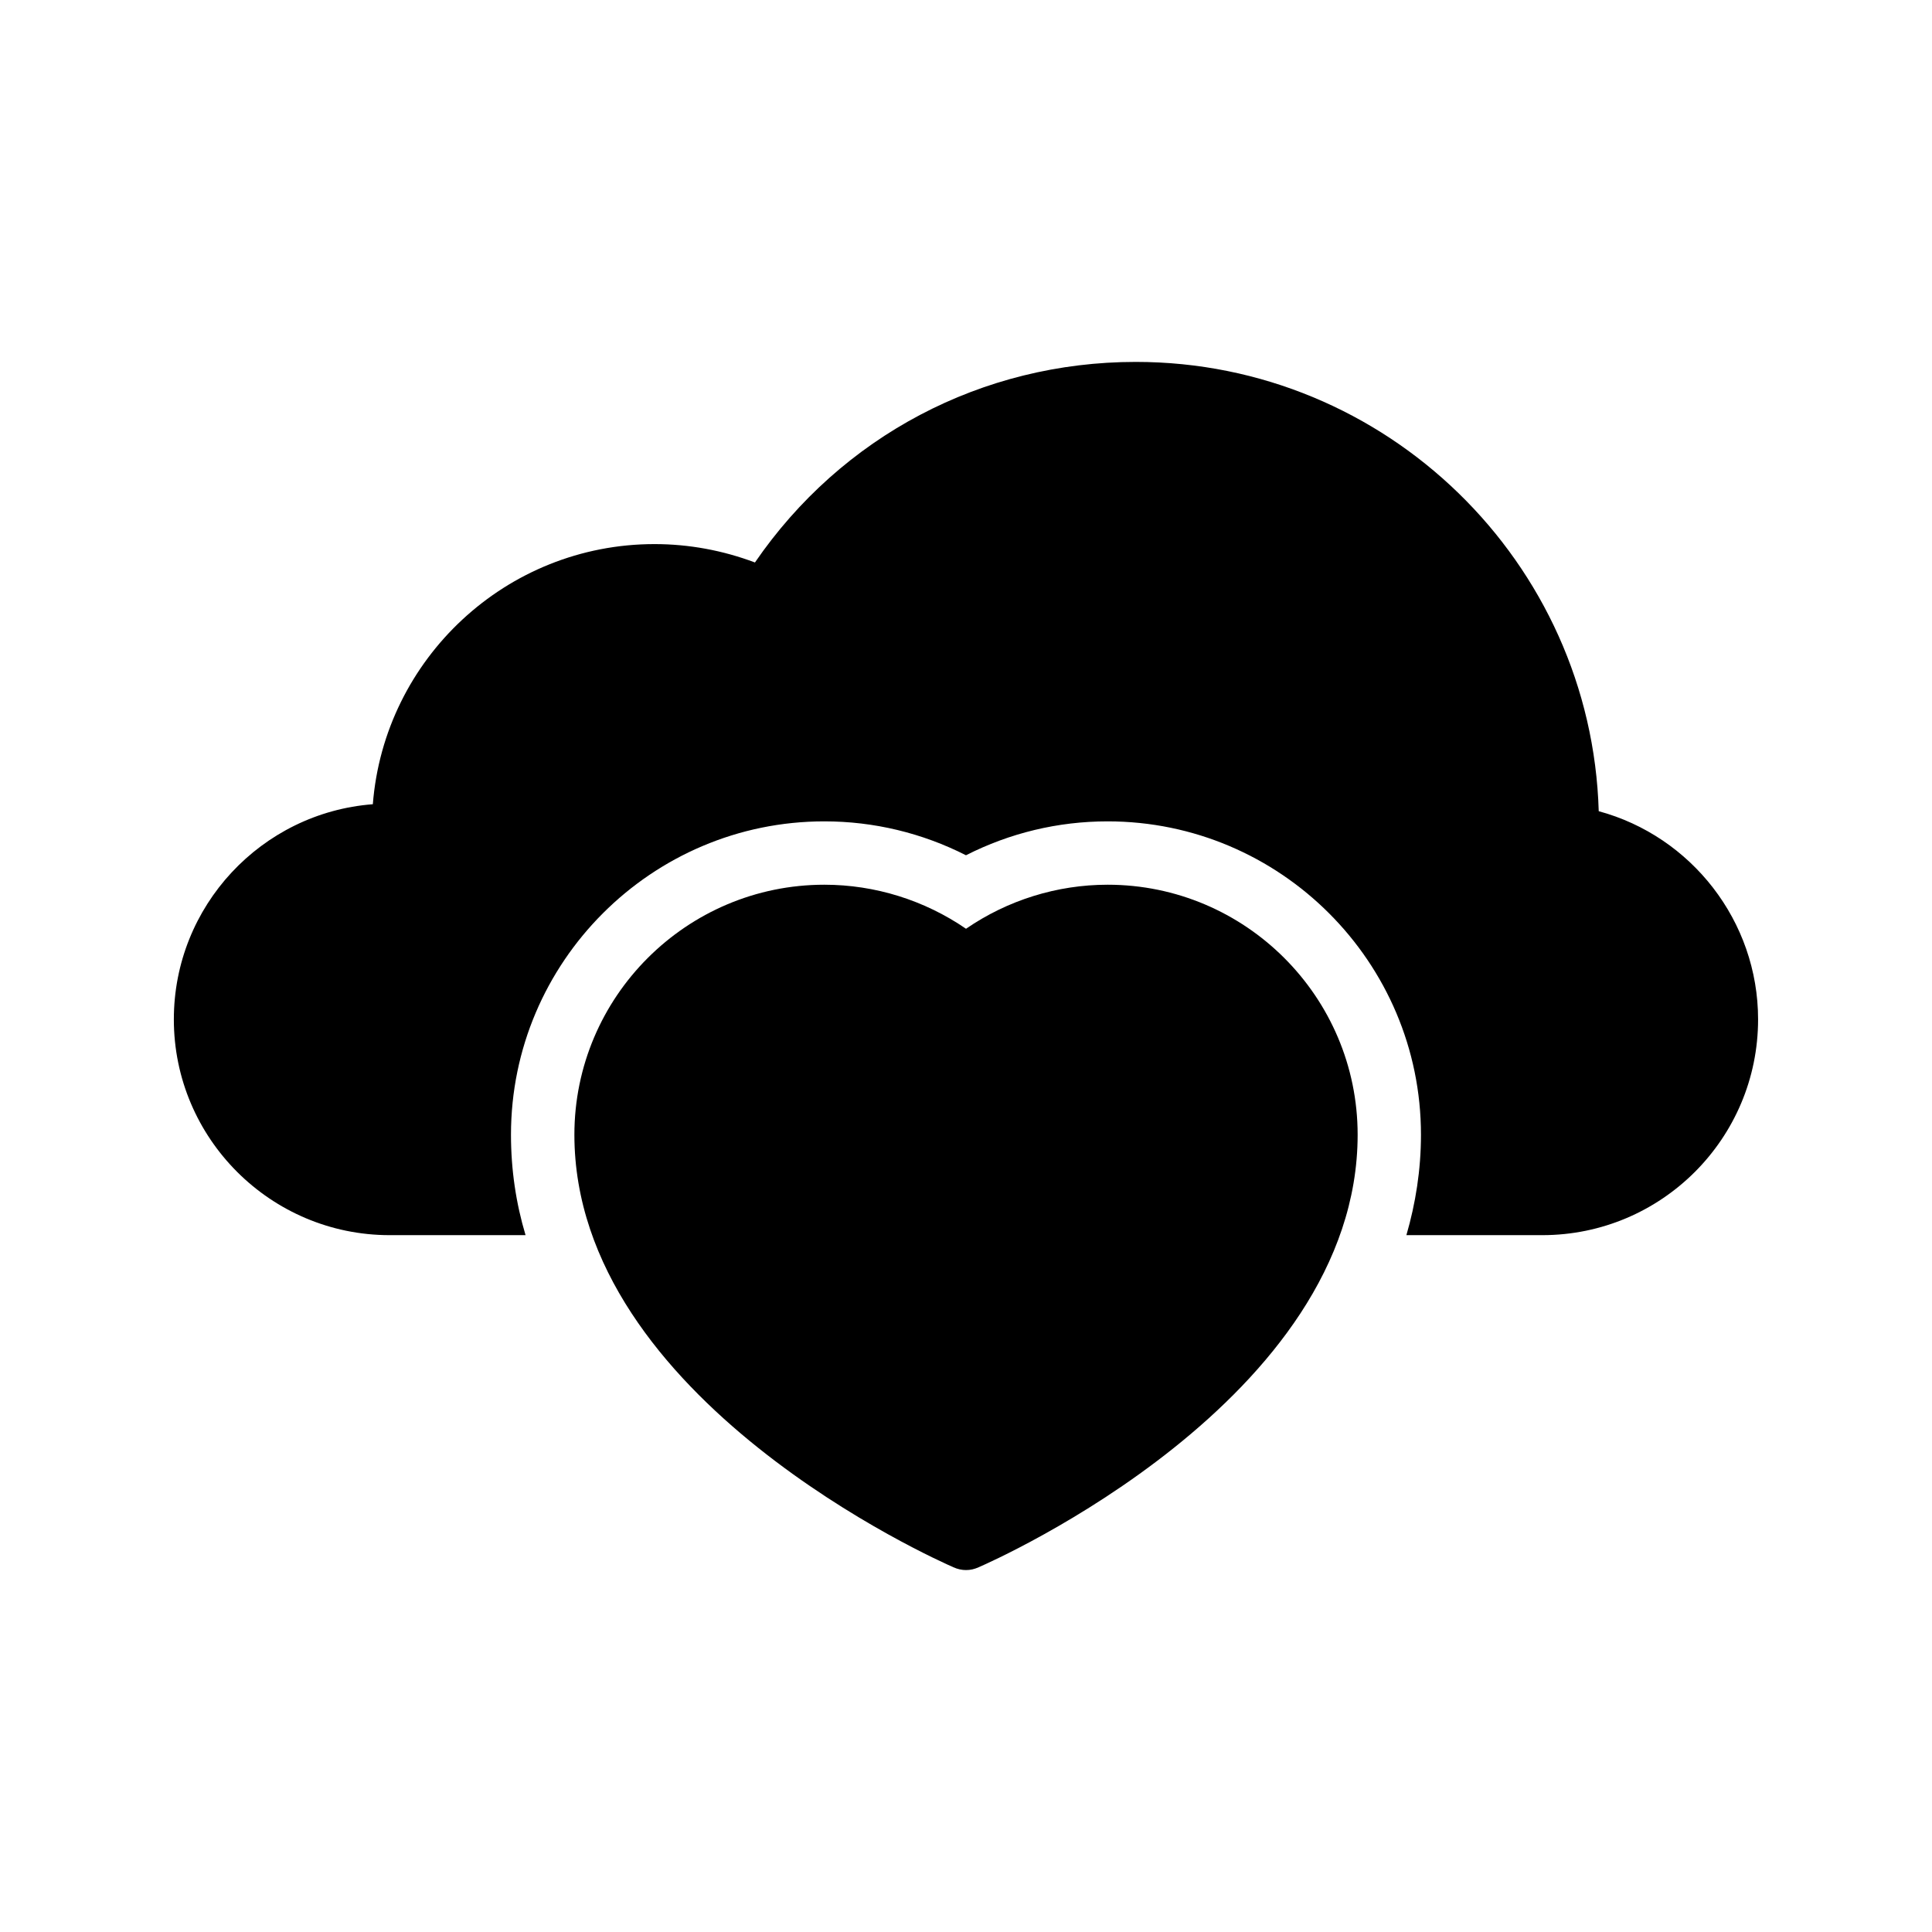
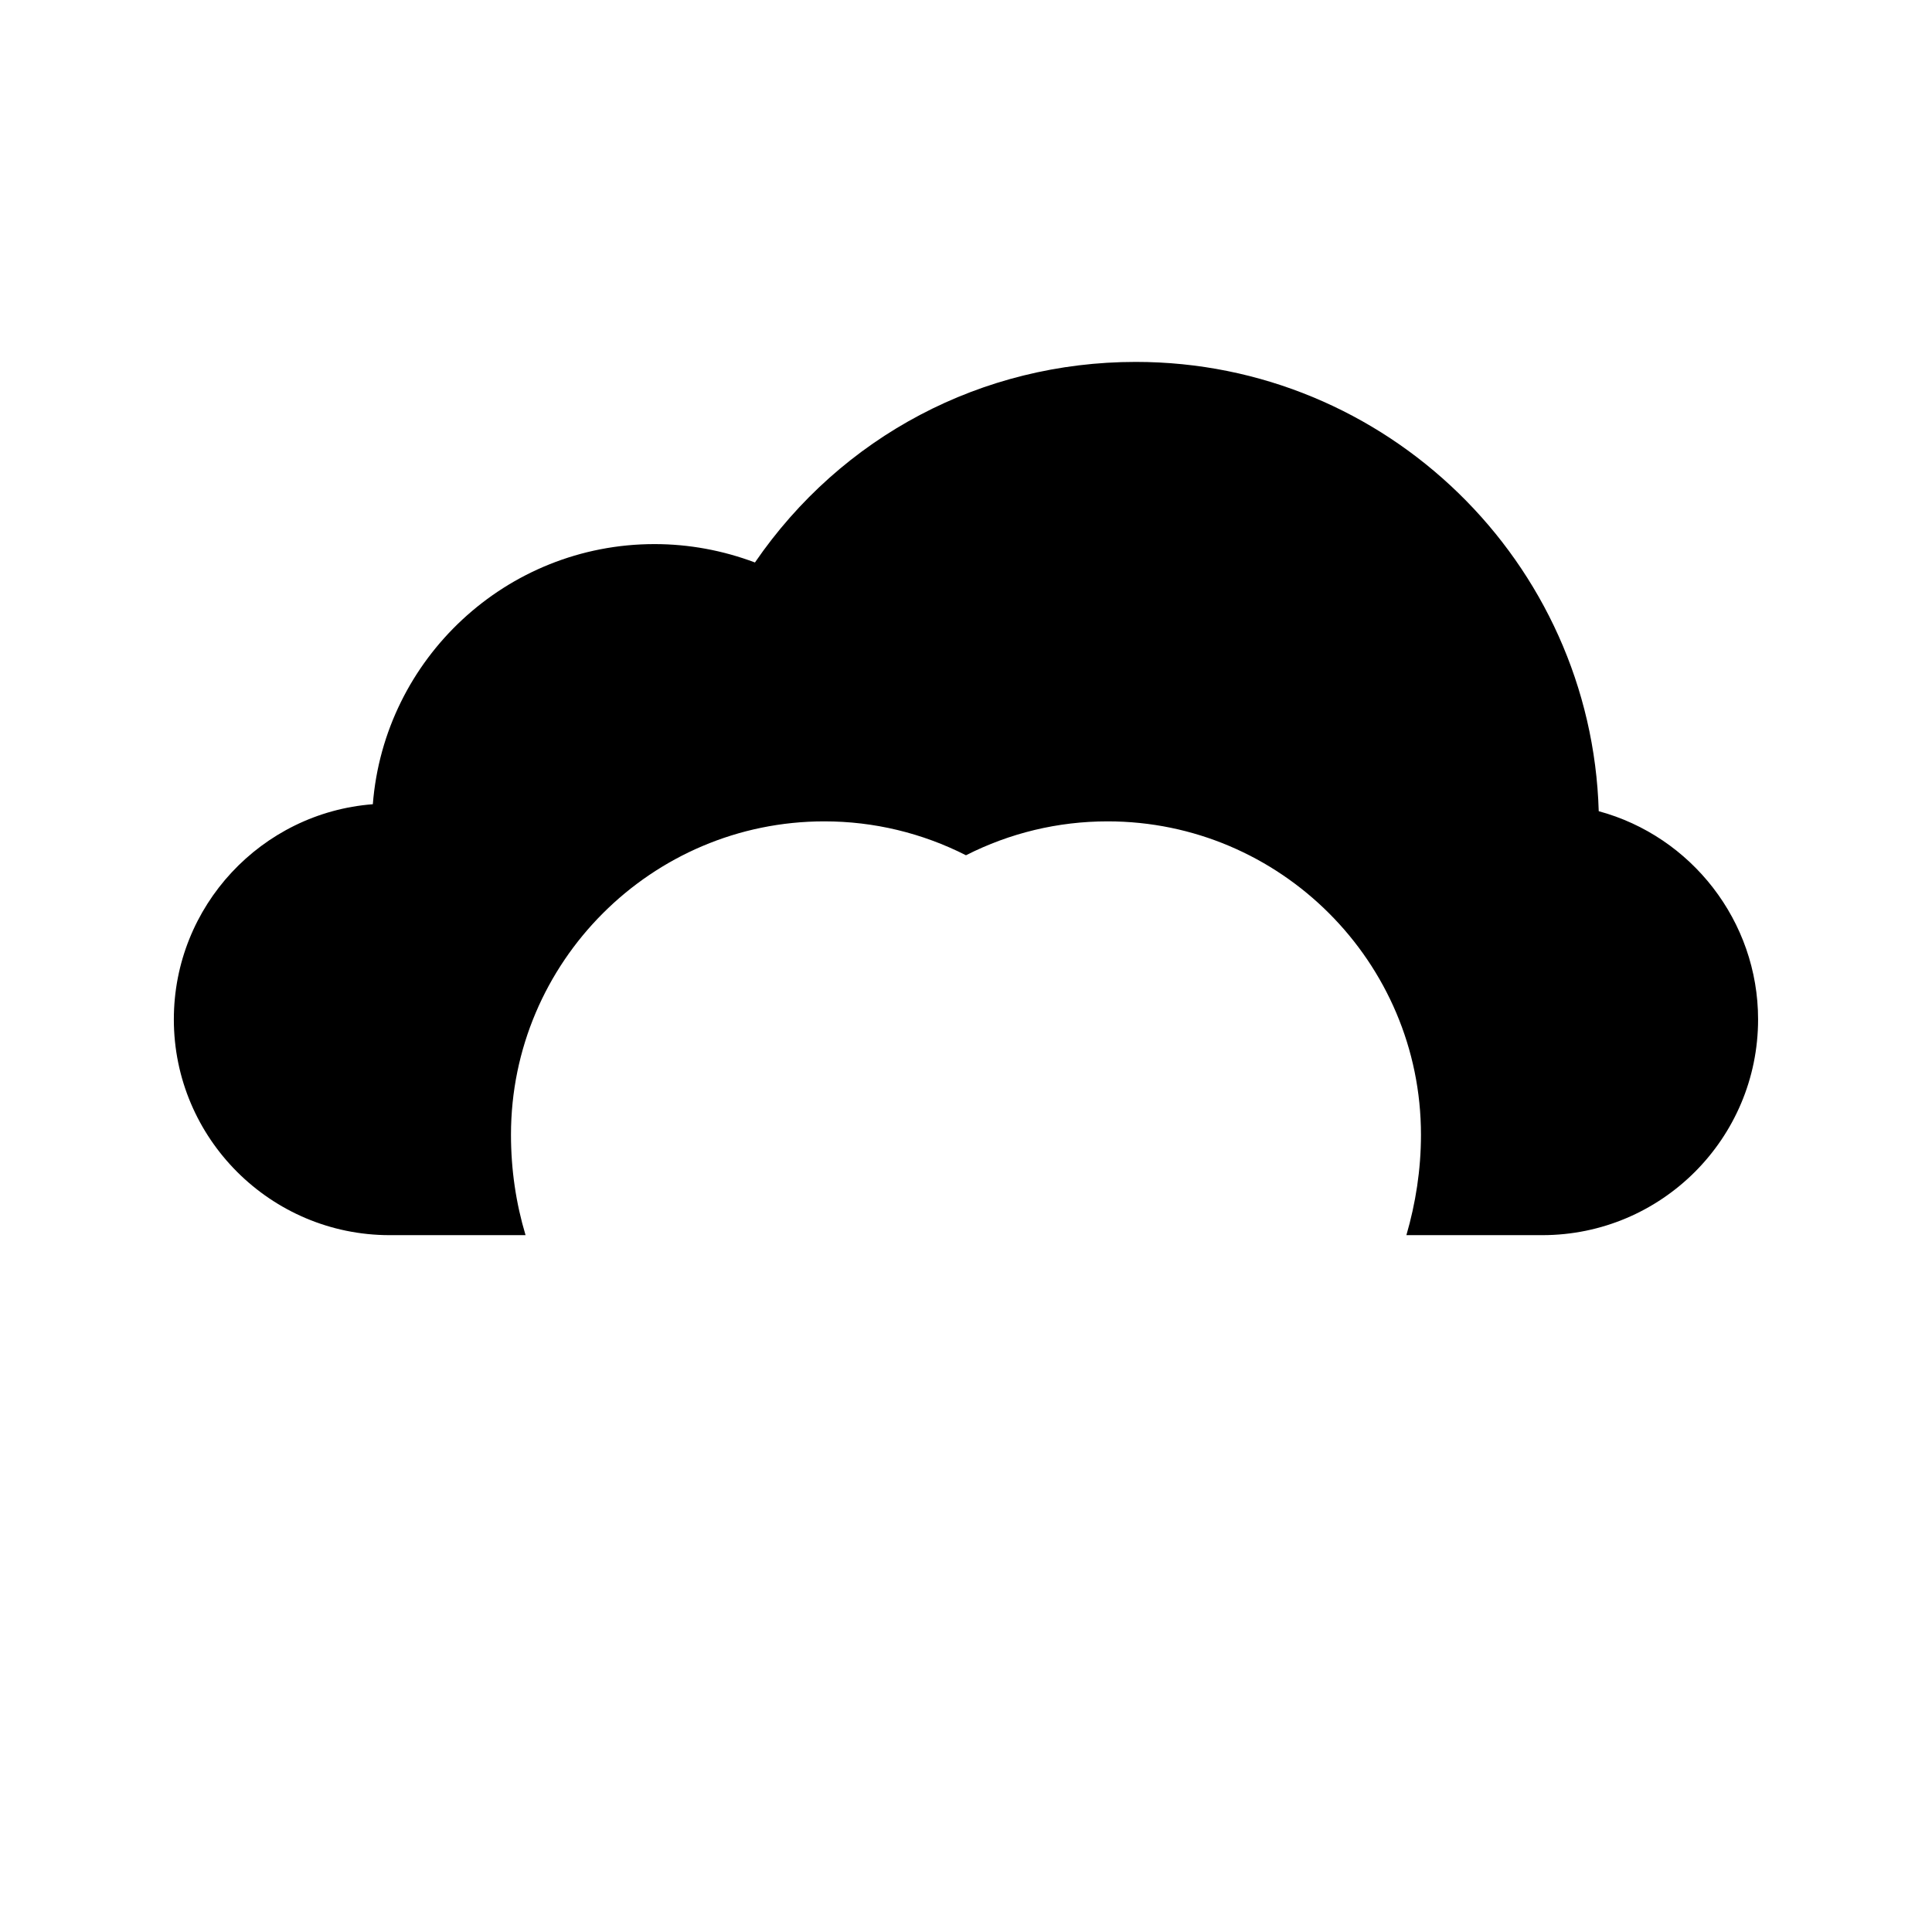
<svg xmlns="http://www.w3.org/2000/svg" fill="#000000" width="800px" height="800px" version="1.1" viewBox="144 144 512 512">
  <g>
    <path d="m567.68 358.98c-1.93-66-56.258-119.07-122.68-119.07-40.809 0-78.008 19.73-100.93 53.152-8.48-3.191-17.465-4.871-26.617-4.871-39.297 0-71.625 30.395-74.648 68.938-29.477 2.266-52.734 26.953-52.734 57.016 0 31.57 25.695 57.184 57.184 57.184h36.023c-2.519-8.398-3.863-17.297-3.863-26.617 0-45.762 37.281-83.043 83.043-83.043 13.184 0 25.945 3.106 37.535 8.984 11.586-5.879 24.352-8.984 37.535-8.984 45.762 0 83.043 37.281 83.043 83.043 0 9.32-1.426 18.223-3.863 26.617h36.023c31.57-0.004 57.18-25.613 57.18-57.184 0-26.031-17.715-48.535-42.234-55.168z" />
-     <path d="m396.64 559.33c1.09 0.504 2.266 0.754 3.359 0.754 1.176 0 2.266-0.25 3.359-0.754 4.113-1.766 100.43-44.418 100.43-114.62 0-36.523-29.727-66.25-66.25-66.25-13.434 0-26.535 4.113-37.535 11.672-11-7.555-24.098-11.672-37.535-11.672-36.527 0-66.25 29.727-66.25 66.25 0 70.199 96.395 112.86 100.43 114.62z" />
  </g>
</svg>